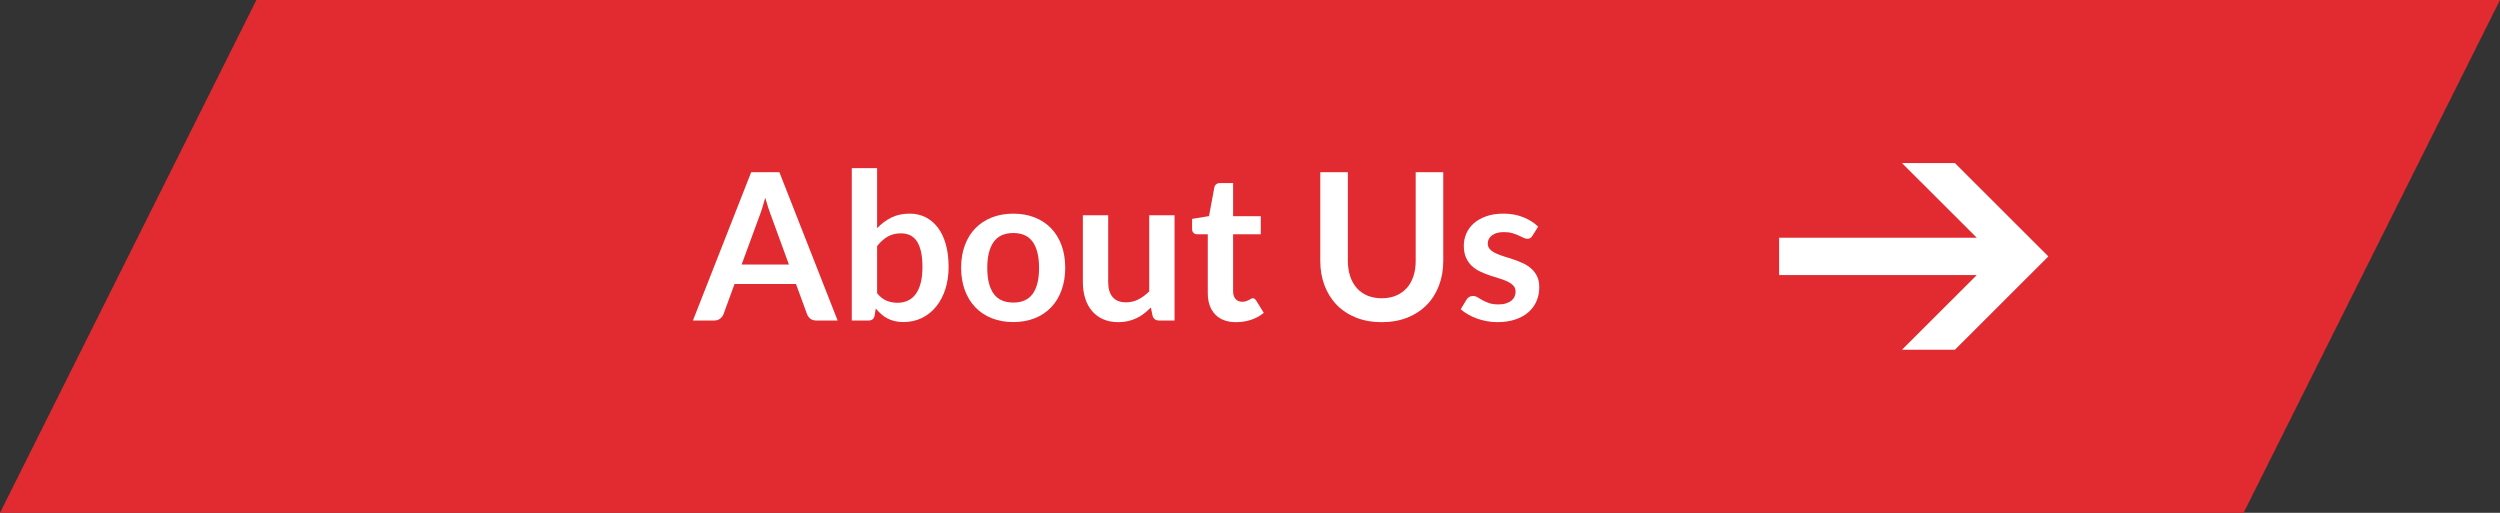
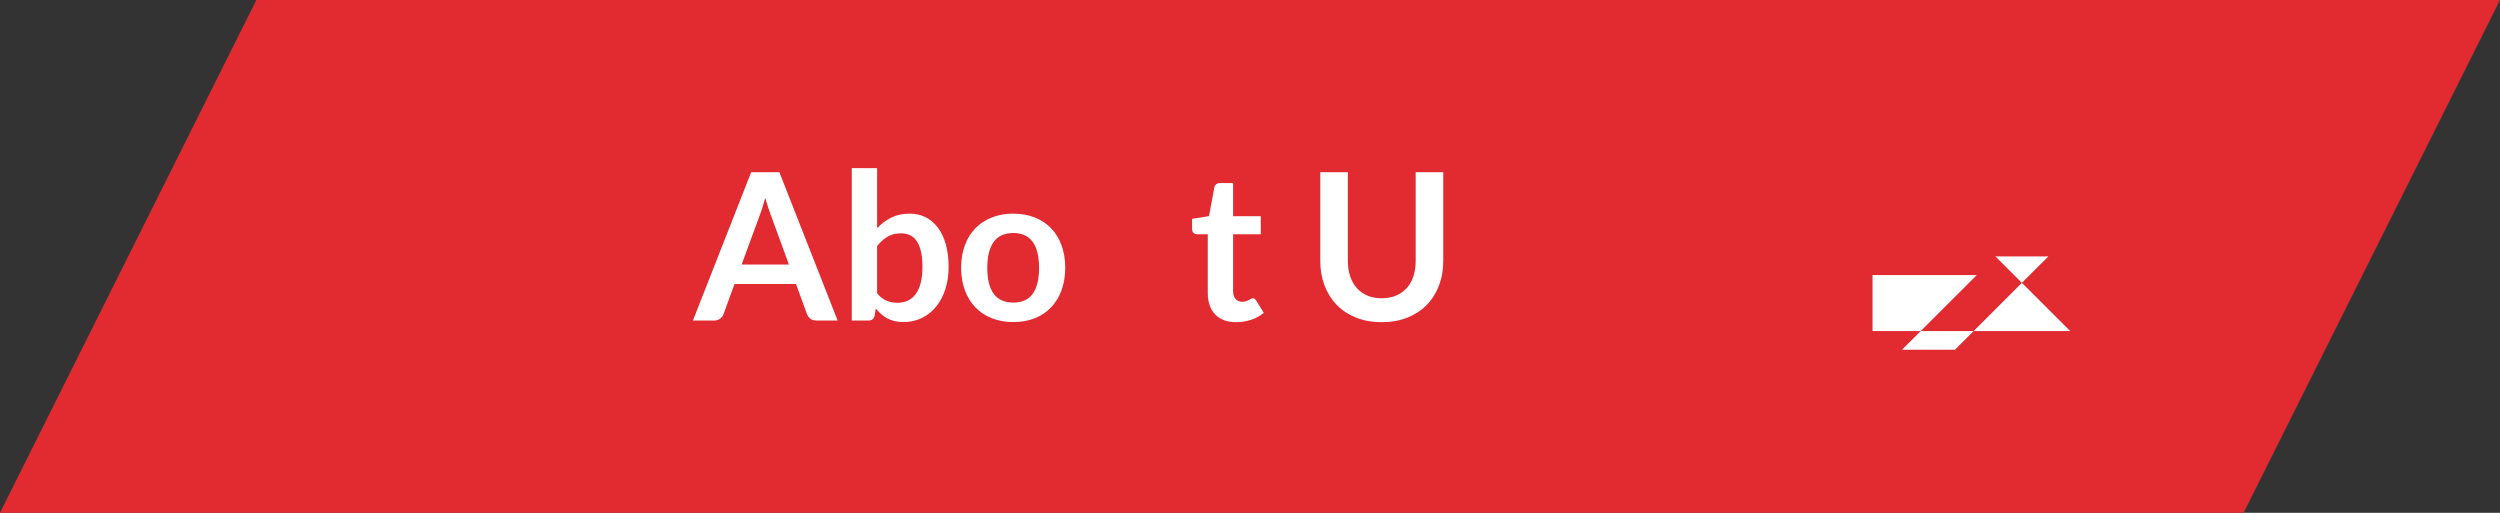
<svg xmlns="http://www.w3.org/2000/svg" version="1.0" id="Layer_1" x="0px" y="0px" width="195px" height="40px" viewBox="0 0 195 40" enable-background="new 0 0 195 40" xml:space="preserve">
  <rect x="0" y="0" width="195" height="40" fill="#333333" stroke="none" />
  <polygon fill="#E22A31" points="175,40 0,40 20,0 195,0 " />
  <g enable-background="new    ">
    <path fill="#FFFFFF" d="M65.335,25h-1.664c-0.187,0-0.34-0.047-0.46-0.139c-0.12-0.094-0.207-0.211-0.26-0.35l-0.864-2.359h-4.792   l-0.864,2.359c-0.043,0.123-0.127,0.236-0.252,0.336C56.054,24.949,55.901,25,55.72,25h-1.672l4.544-11.568h2.2L65.335,25z    M57.848,20.633h3.688l-1.408-3.848c-0.064-0.171-0.135-0.372-0.212-0.604c-0.077-0.231-0.153-0.483-0.228-0.756   c-0.075,0.272-0.148,0.525-0.22,0.76c-0.072,0.235-0.143,0.44-0.212,0.616L57.848,20.633z" />
    <path fill="#FFFFFF" d="M66.439,25V13.113h1.976V17.8c0.325-0.347,0.693-0.622,1.104-0.828c0.411-0.205,0.891-0.308,1.44-0.308   c0.448,0,0.857,0.092,1.228,0.276c0.371,0.184,0.69,0.451,0.96,0.804c0.269,0.352,0.477,0.786,0.624,1.304   c0.146,0.518,0.22,1.112,0.22,1.784c0,0.613-0.083,1.182-0.248,1.705c-0.165,0.521-0.401,0.975-0.708,1.359s-0.677,0.684-1.112,0.9   c-0.435,0.215-0.921,0.324-1.46,0.324c-0.251,0-0.48-0.025-0.688-0.076s-0.397-0.121-0.568-0.213   c-0.171-0.09-0.33-0.201-0.476-0.332c-0.147-0.131-0.287-0.275-0.42-0.436l-0.088,0.553c-0.032,0.139-0.086,0.236-0.164,0.295   C67.982,24.971,67.876,25,67.743,25H66.439z M70.279,18.201c-0.411,0-0.761,0.087-1.052,0.26c-0.291,0.174-0.562,0.417-0.812,0.732   v3.68c0.224,0.277,0.468,0.471,0.732,0.58c0.264,0.109,0.551,0.164,0.86,0.164c0.299,0,0.568-0.057,0.808-0.168   c0.24-0.113,0.444-0.283,0.612-0.514c0.168-0.229,0.297-0.518,0.388-0.867c0.09-0.35,0.136-0.762,0.136-1.236   c0-0.48-0.039-0.886-0.116-1.219c-0.078-0.334-0.188-0.604-0.332-0.813s-0.319-0.359-0.524-0.456   C70.774,18.249,70.541,18.201,70.279,18.201z" />
    <path fill="#FFFFFF" d="M79.039,16.665c0.613,0,1.169,0.099,1.668,0.296s0.924,0.478,1.276,0.84   c0.352,0.363,0.624,0.806,0.816,1.328c0.192,0.522,0.288,1.106,0.288,1.752c0,0.65-0.096,1.236-0.288,1.76   c-0.192,0.523-0.464,0.969-0.816,1.336s-0.777,0.65-1.276,0.848s-1.055,0.297-1.668,0.297s-1.171-0.1-1.672-0.297   c-0.501-0.197-0.93-0.48-1.284-0.848c-0.355-0.367-0.629-0.813-0.824-1.336c-0.194-0.523-0.292-1.109-0.292-1.76   c0-0.646,0.098-1.23,0.292-1.752c0.195-0.522,0.469-0.965,0.824-1.328c0.354-0.362,0.783-0.643,1.284-0.84   C77.868,16.763,78.426,16.665,79.039,16.665z M79.039,23.6c0.683,0,1.188-0.229,1.516-0.688c0.328-0.459,0.492-1.131,0.492-2.016   c0-0.885-0.164-1.56-0.492-2.024c-0.328-0.464-0.833-0.696-1.516-0.696c-0.693,0-1.206,0.233-1.536,0.7s-0.496,1.14-0.496,2.02   c0,0.881,0.166,1.551,0.496,2.012S78.346,23.6,79.039,23.6z" />
-     <path fill="#FFFFFF" d="M86.439,16.792v5.215c0,0.502,0.116,0.891,0.348,1.164c0.232,0.275,0.58,0.412,1.044,0.412   c0.341,0,0.662-0.076,0.96-0.227c0.299-0.152,0.582-0.361,0.848-0.629v-5.936h1.976V25h-1.208c-0.256,0-0.424-0.119-0.504-0.359   l-0.136-0.656c-0.17,0.17-0.347,0.326-0.528,0.469c-0.182,0.141-0.375,0.26-0.58,0.359c-0.206,0.1-0.427,0.176-0.664,0.232   c-0.237,0.055-0.492,0.084-0.764,0.084c-0.448,0-0.844-0.076-1.188-0.229c-0.344-0.152-0.633-0.367-0.868-0.645   c-0.235-0.277-0.412-0.605-0.532-0.988c-0.12-0.381-0.18-0.801-0.18-1.26v-5.215H86.439z" />
    <path fill="#FFFFFF" d="M96.423,25.129c-0.709,0-1.256-0.201-1.64-0.604c-0.384-0.404-0.576-0.959-0.576-1.668v-4.584h-0.832   c-0.107,0-0.199-0.035-0.276-0.104c-0.078-0.069-0.116-0.173-0.116-0.312v-0.784l1.32-0.216l0.416-2.24   c0.021-0.106,0.071-0.189,0.148-0.248c0.078-0.059,0.175-0.088,0.292-0.088h1.024v2.584h2.16v1.408h-2.16v4.448   c0,0.256,0.064,0.455,0.192,0.6s0.298,0.217,0.512,0.217c0.123,0,0.226-0.016,0.308-0.045s0.155-0.061,0.216-0.092   c0.061-0.031,0.116-0.063,0.164-0.092c0.048-0.029,0.096-0.045,0.144-0.045c0.059,0,0.107,0.016,0.144,0.045   c0.038,0.029,0.077,0.074,0.12,0.133l0.592,0.959c-0.288,0.24-0.619,0.422-0.992,0.545C97.21,25.066,96.823,25.129,96.423,25.129z" />
    <path fill="#FFFFFF" d="M107.775,23.264c0.416,0,0.787-0.068,1.115-0.207s0.605-0.334,0.832-0.584s0.4-0.555,0.52-0.912   c0.121-0.357,0.181-0.758,0.181-1.2v-6.929h2.151v6.929c0,0.688-0.11,1.323-0.332,1.907c-0.221,0.584-0.539,1.09-0.955,1.514   s-0.92,0.754-1.512,0.992c-0.593,0.236-1.26,0.355-2,0.355c-0.742,0-1.408-0.119-2-0.355c-0.593-0.238-1.096-0.568-1.509-0.992   s-0.73-0.93-0.952-1.514c-0.221-0.584-0.332-1.219-0.332-1.907v-6.929h2.152v6.92c0,0.443,0.061,0.843,0.18,1.201   c0.12,0.357,0.292,0.662,0.516,0.916c0.225,0.254,0.5,0.449,0.828,0.588S107.359,23.264,107.775,23.264z" />
-     <path fill="#FFFFFF" d="M119.527,18.392c-0.054,0.086-0.109,0.146-0.168,0.181c-0.059,0.034-0.134,0.052-0.225,0.052   c-0.096,0-0.198-0.026-0.308-0.08c-0.109-0.053-0.235-0.113-0.38-0.18s-0.309-0.127-0.492-0.181   c-0.184-0.053-0.401-0.08-0.652-0.08c-0.389,0-0.695,0.083-0.92,0.248c-0.224,0.166-0.336,0.382-0.336,0.648   c0,0.176,0.058,0.324,0.172,0.444c0.115,0.12,0.268,0.225,0.457,0.315c0.188,0.091,0.403,0.172,0.644,0.244   c0.239,0.072,0.485,0.15,0.735,0.236c0.251,0.085,0.496,0.183,0.736,0.292c0.24,0.109,0.455,0.248,0.645,0.416   s0.341,0.369,0.455,0.604c0.115,0.234,0.172,0.518,0.172,0.848c0,0.395-0.071,0.76-0.215,1.092   c-0.145,0.334-0.355,0.621-0.633,0.865c-0.277,0.242-0.619,0.432-1.027,0.566c-0.408,0.137-0.877,0.205-1.404,0.205   c-0.283,0-0.559-0.025-0.828-0.076s-0.527-0.121-0.775-0.213c-0.248-0.09-0.479-0.197-0.688-0.32   c-0.211-0.121-0.396-0.256-0.556-0.398l0.455-0.752c0.059-0.092,0.129-0.16,0.209-0.209c0.08-0.047,0.181-0.072,0.304-0.072   c0.122,0,0.238,0.035,0.348,0.105c0.109,0.068,0.236,0.143,0.38,0.223c0.145,0.08,0.313,0.154,0.508,0.225   c0.195,0.068,0.441,0.104,0.74,0.104c0.234,0,0.436-0.027,0.604-0.084s0.307-0.129,0.416-0.219c0.109-0.092,0.189-0.197,0.24-0.316   c0.051-0.121,0.076-0.244,0.076-0.373c0-0.191-0.057-0.35-0.172-0.471c-0.115-0.123-0.267-0.23-0.456-0.32   c-0.188-0.092-0.405-0.172-0.647-0.244c-0.243-0.072-0.491-0.15-0.744-0.236c-0.254-0.086-0.502-0.186-0.744-0.301   c-0.242-0.113-0.459-0.26-0.648-0.436s-0.341-0.392-0.455-0.648c-0.115-0.256-0.172-0.565-0.172-0.928   c0-0.336,0.066-0.656,0.199-0.96s0.33-0.569,0.588-0.796c0.259-0.227,0.582-0.408,0.969-0.544s0.832-0.204,1.34-0.204   c0.564,0,1.08,0.094,1.543,0.28c0.465,0.187,0.852,0.432,1.16,0.735L119.527,18.392z" />
  </g>
-   <path fill="#FFFFFF" d="M138.771,21.455h15.418l-5.834,5.824h4.129L159.771,20l-7.287-7.279h-4.129l5.834,5.823h-15.418V21.455z" />
+   <path fill="#FFFFFF" d="M138.771,21.455h15.418l-5.834,5.824h4.129L159.771,20h-4.129l5.834,5.823h-15.418V21.455z" />
</svg>